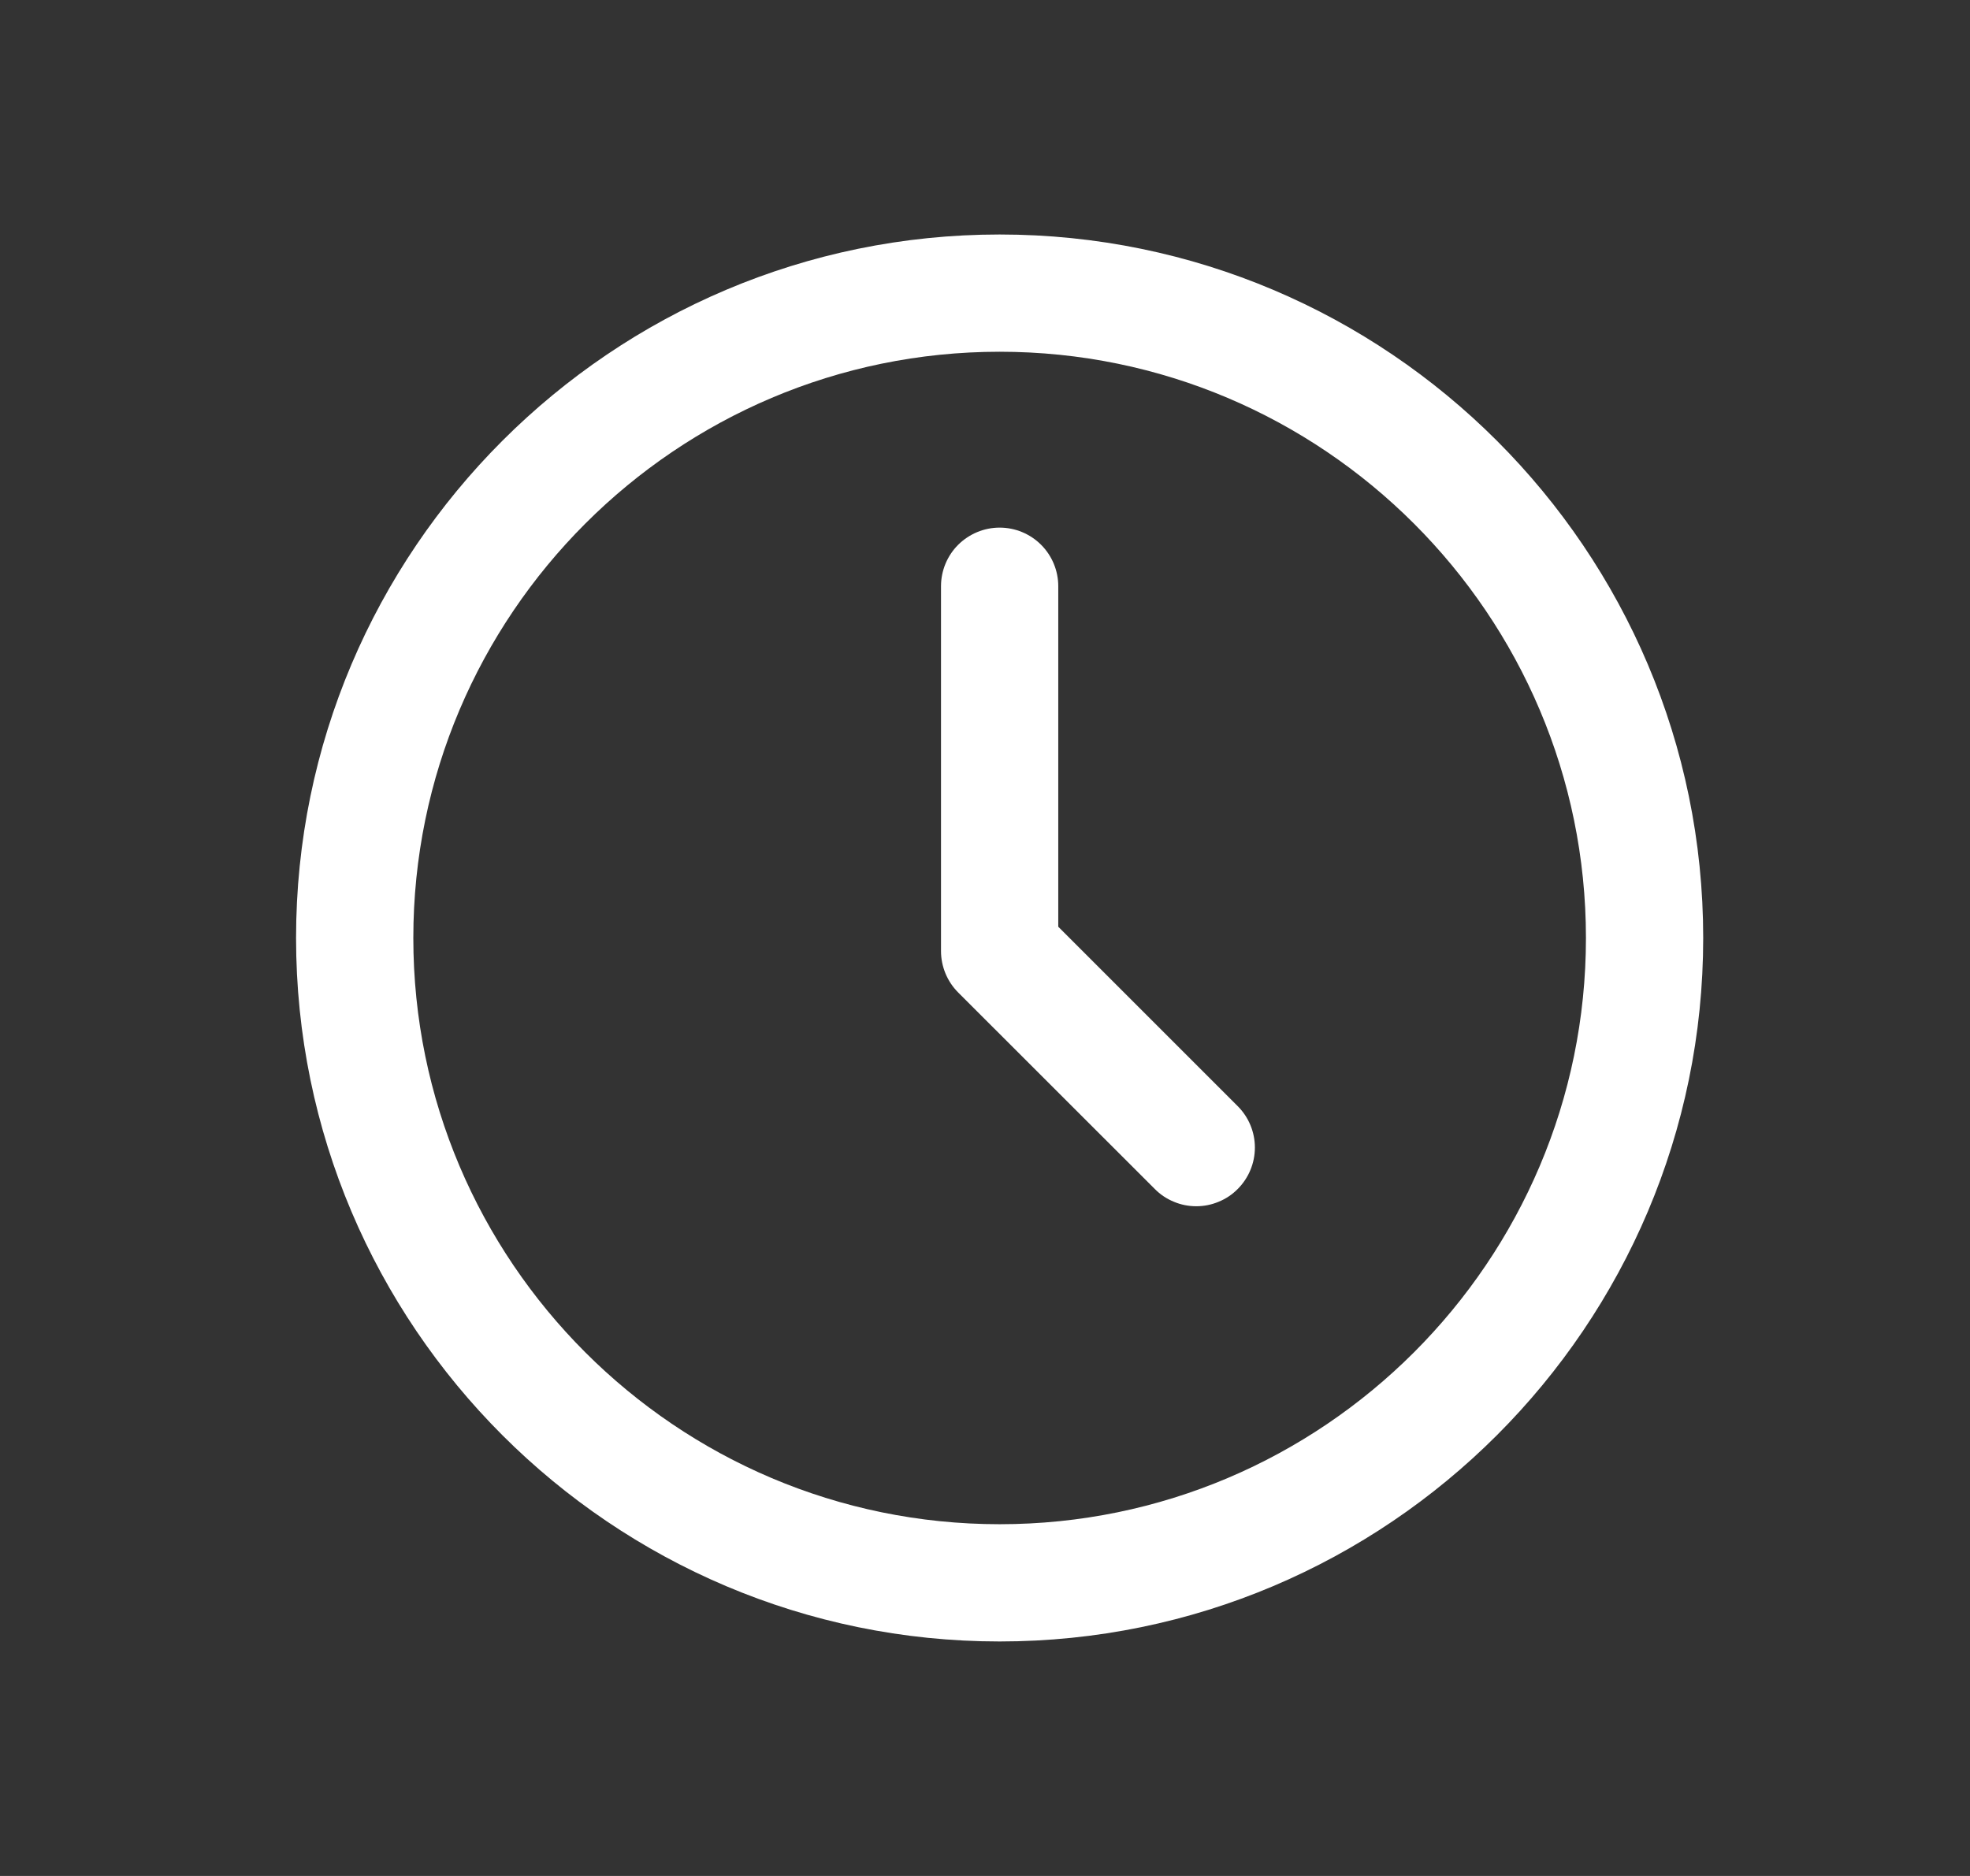
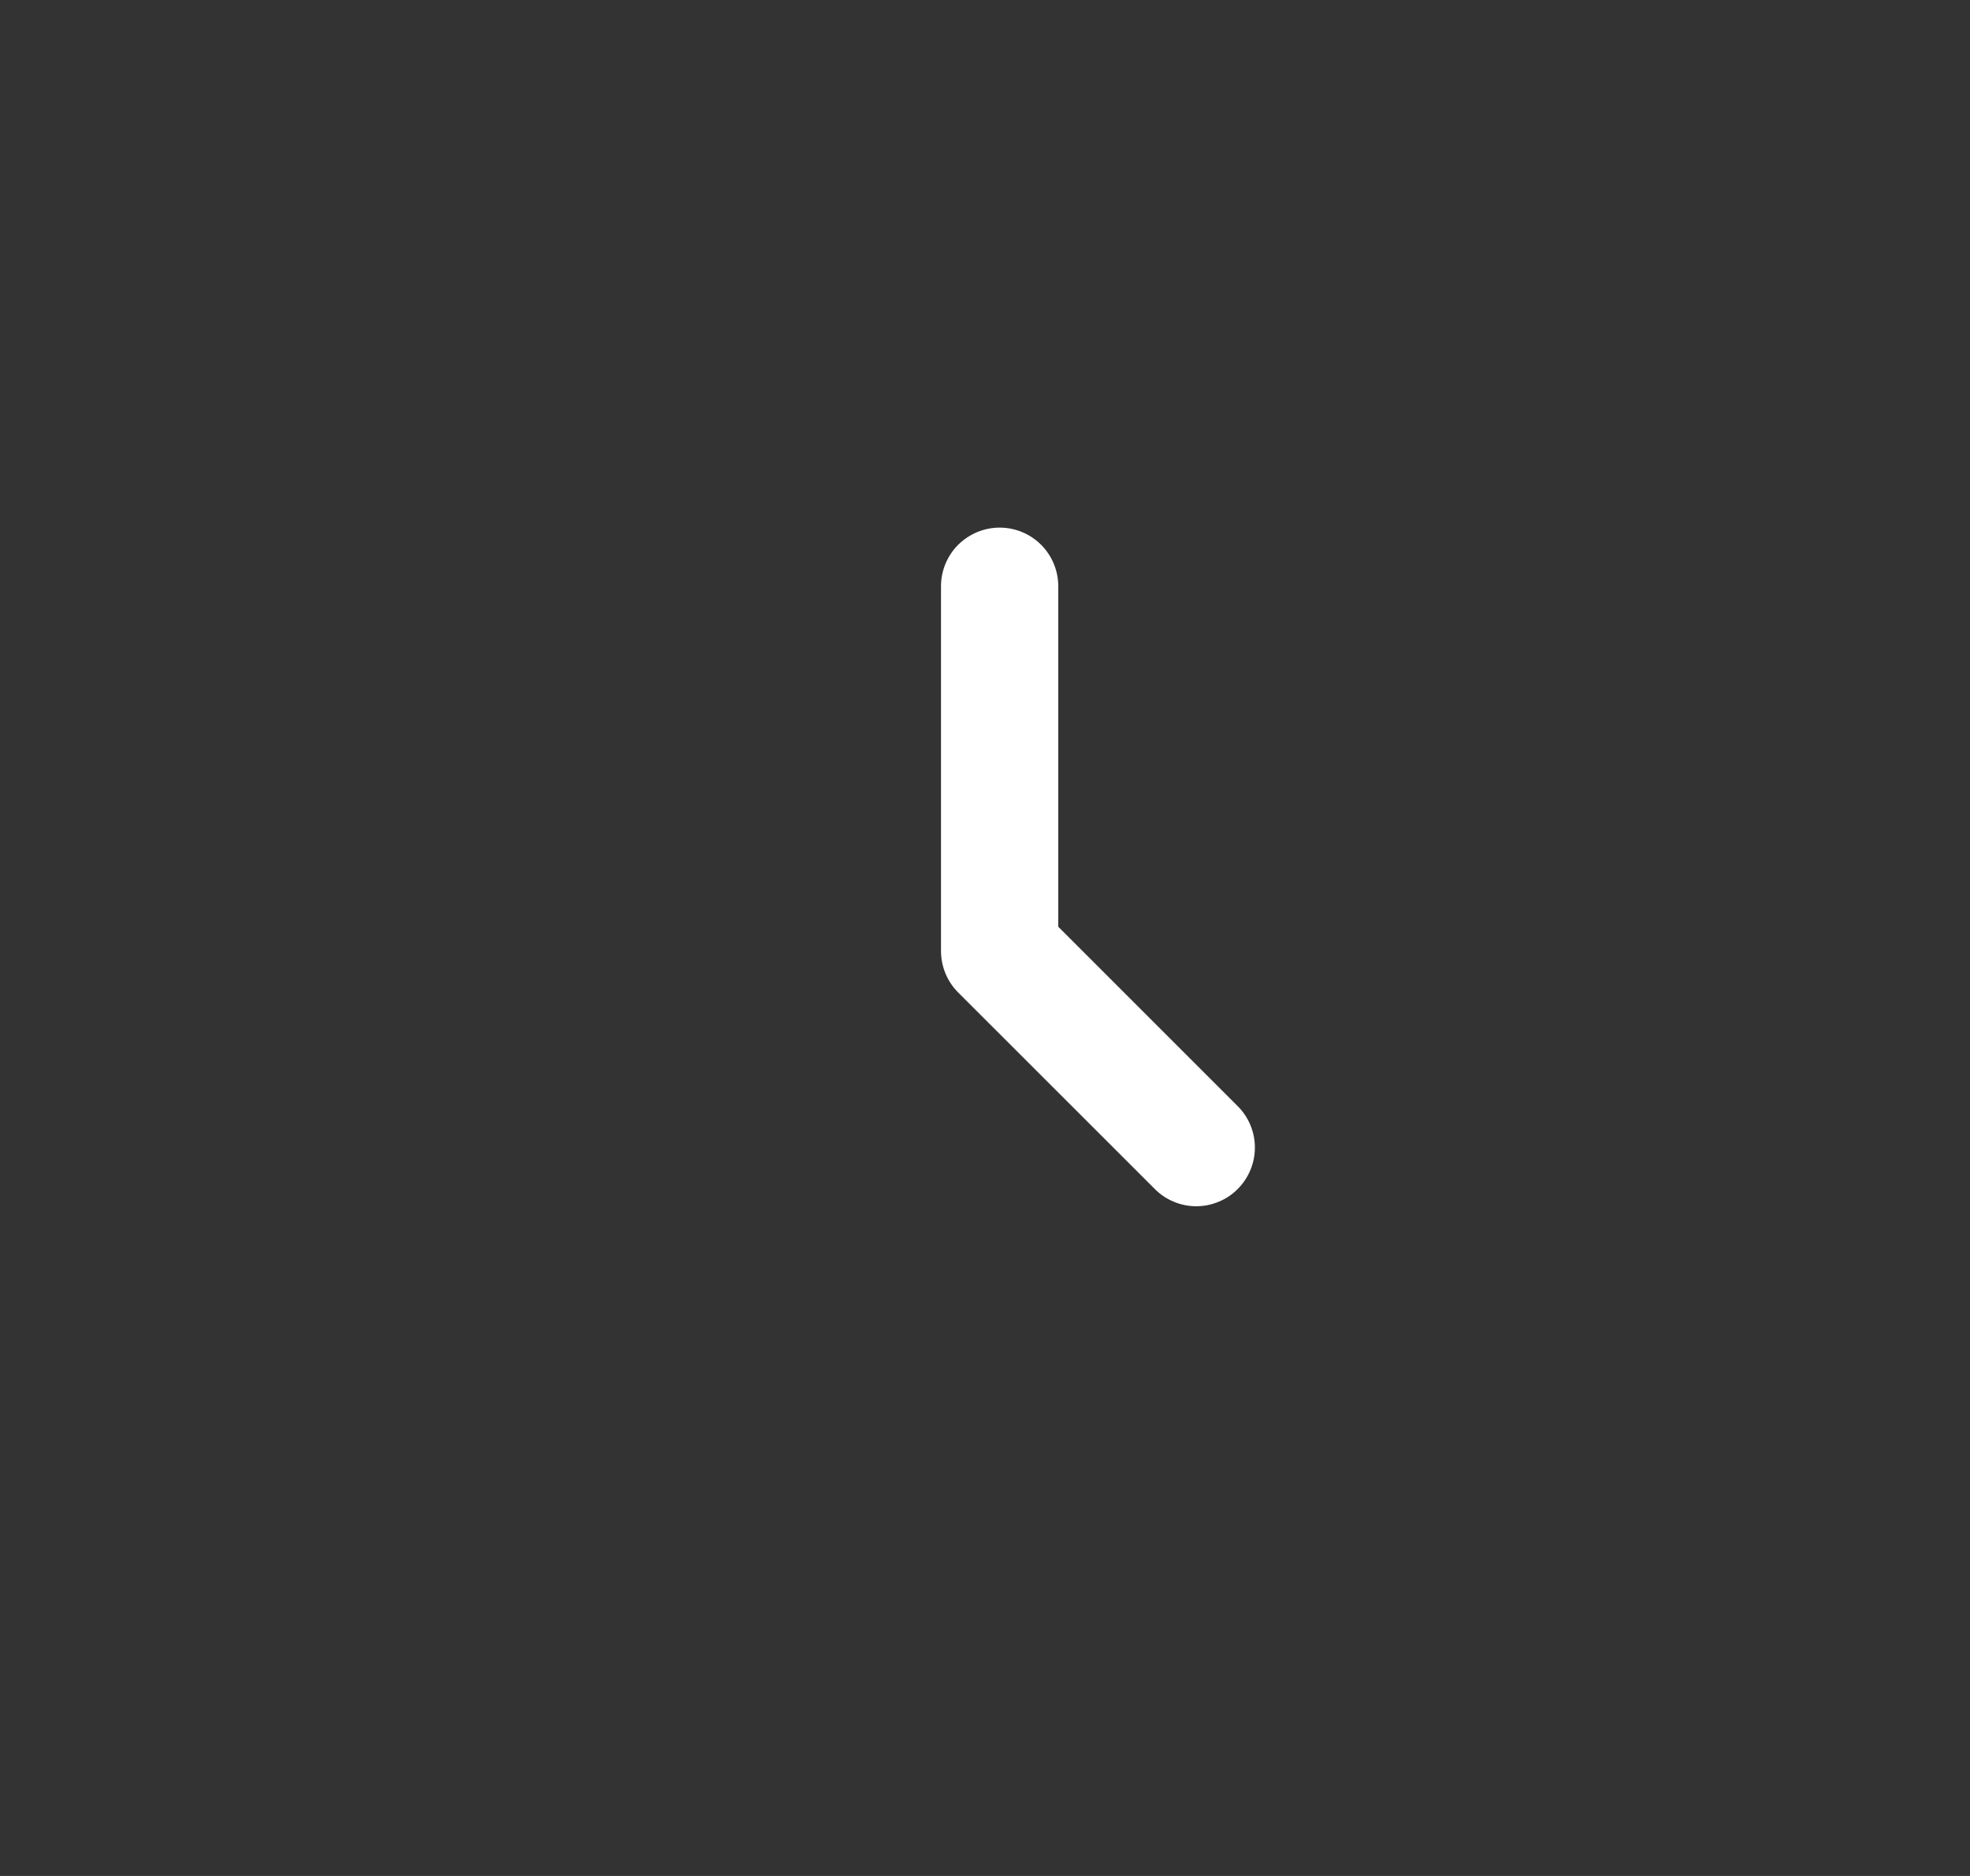
<svg xmlns="http://www.w3.org/2000/svg" width="21" height="20" viewBox="0 0 21 20" fill="none">
  <rect x="0" y="0" width="21" height="20" fill="#333333" stroke="none" />
-   <path d="M10.656 16.25C7.21 16.25 4.406 13.446 4.406 10C4.406 6.554 7.21 3.75 10.656 3.75C14.102 3.75 16.906 6.554 16.906 10C16.906 13.446 14.102 16.25 10.656 16.25ZM10.656 2.5C6.521 2.5 3.156 5.864 3.156 10C3.156 14.136 6.521 17.5 10.656 17.5C14.792 17.5 18.156 14.136 18.156 10C18.156 5.864 14.792 2.5 10.656 2.5Z" fill="white" />
  <path d="M11.281 9.88V6.25C11.281 6.084 11.215 5.925 11.098 5.808C10.981 5.691 10.822 5.625 10.656 5.625C10.491 5.625 10.332 5.691 10.214 5.808C10.097 5.925 10.031 6.084 10.031 6.25V10.139C10.031 10.304 10.097 10.464 10.214 10.581L12.31 12.676C12.368 12.735 12.437 12.781 12.513 12.812C12.588 12.844 12.67 12.86 12.752 12.86C12.834 12.86 12.915 12.844 12.991 12.812C13.067 12.781 13.136 12.735 13.194 12.676C13.311 12.559 13.377 12.4 13.377 12.234C13.377 12.069 13.311 11.91 13.194 11.793L11.281 9.88Z" fill="white" />
</svg>